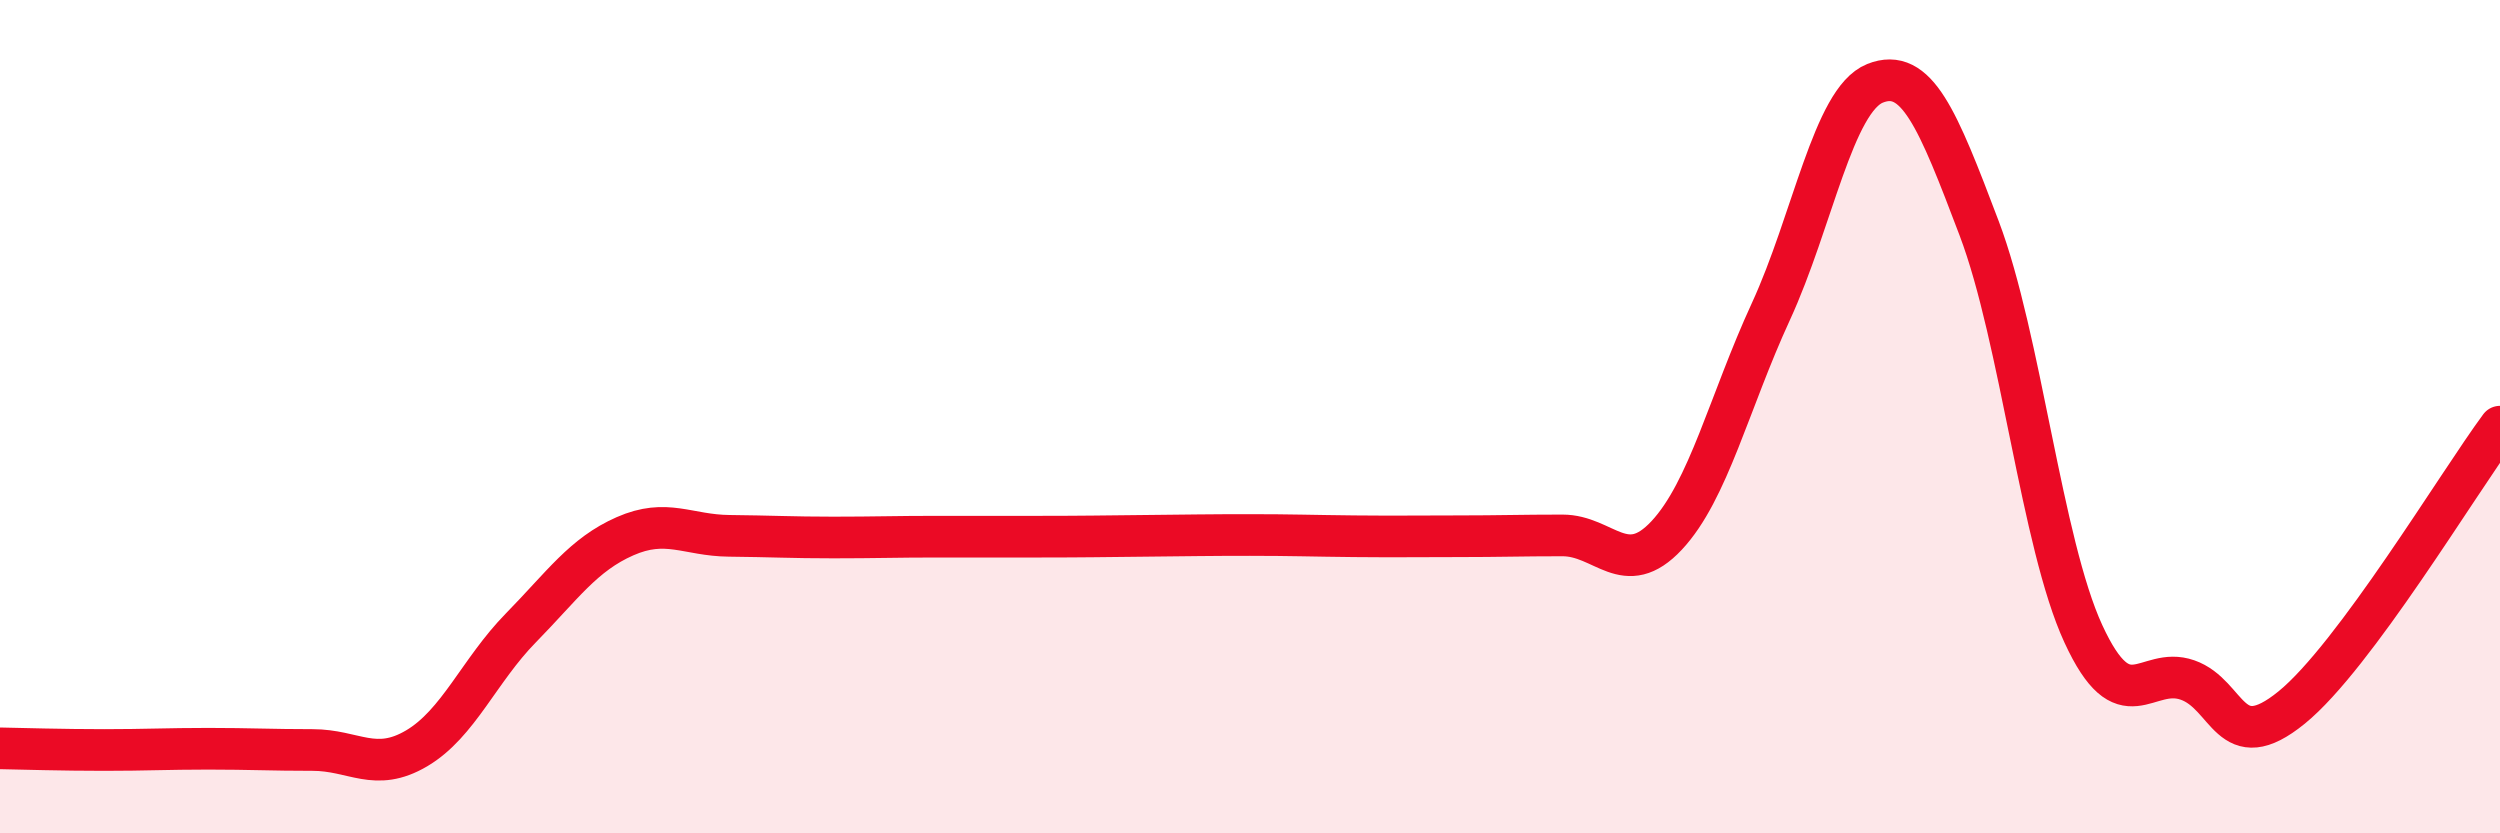
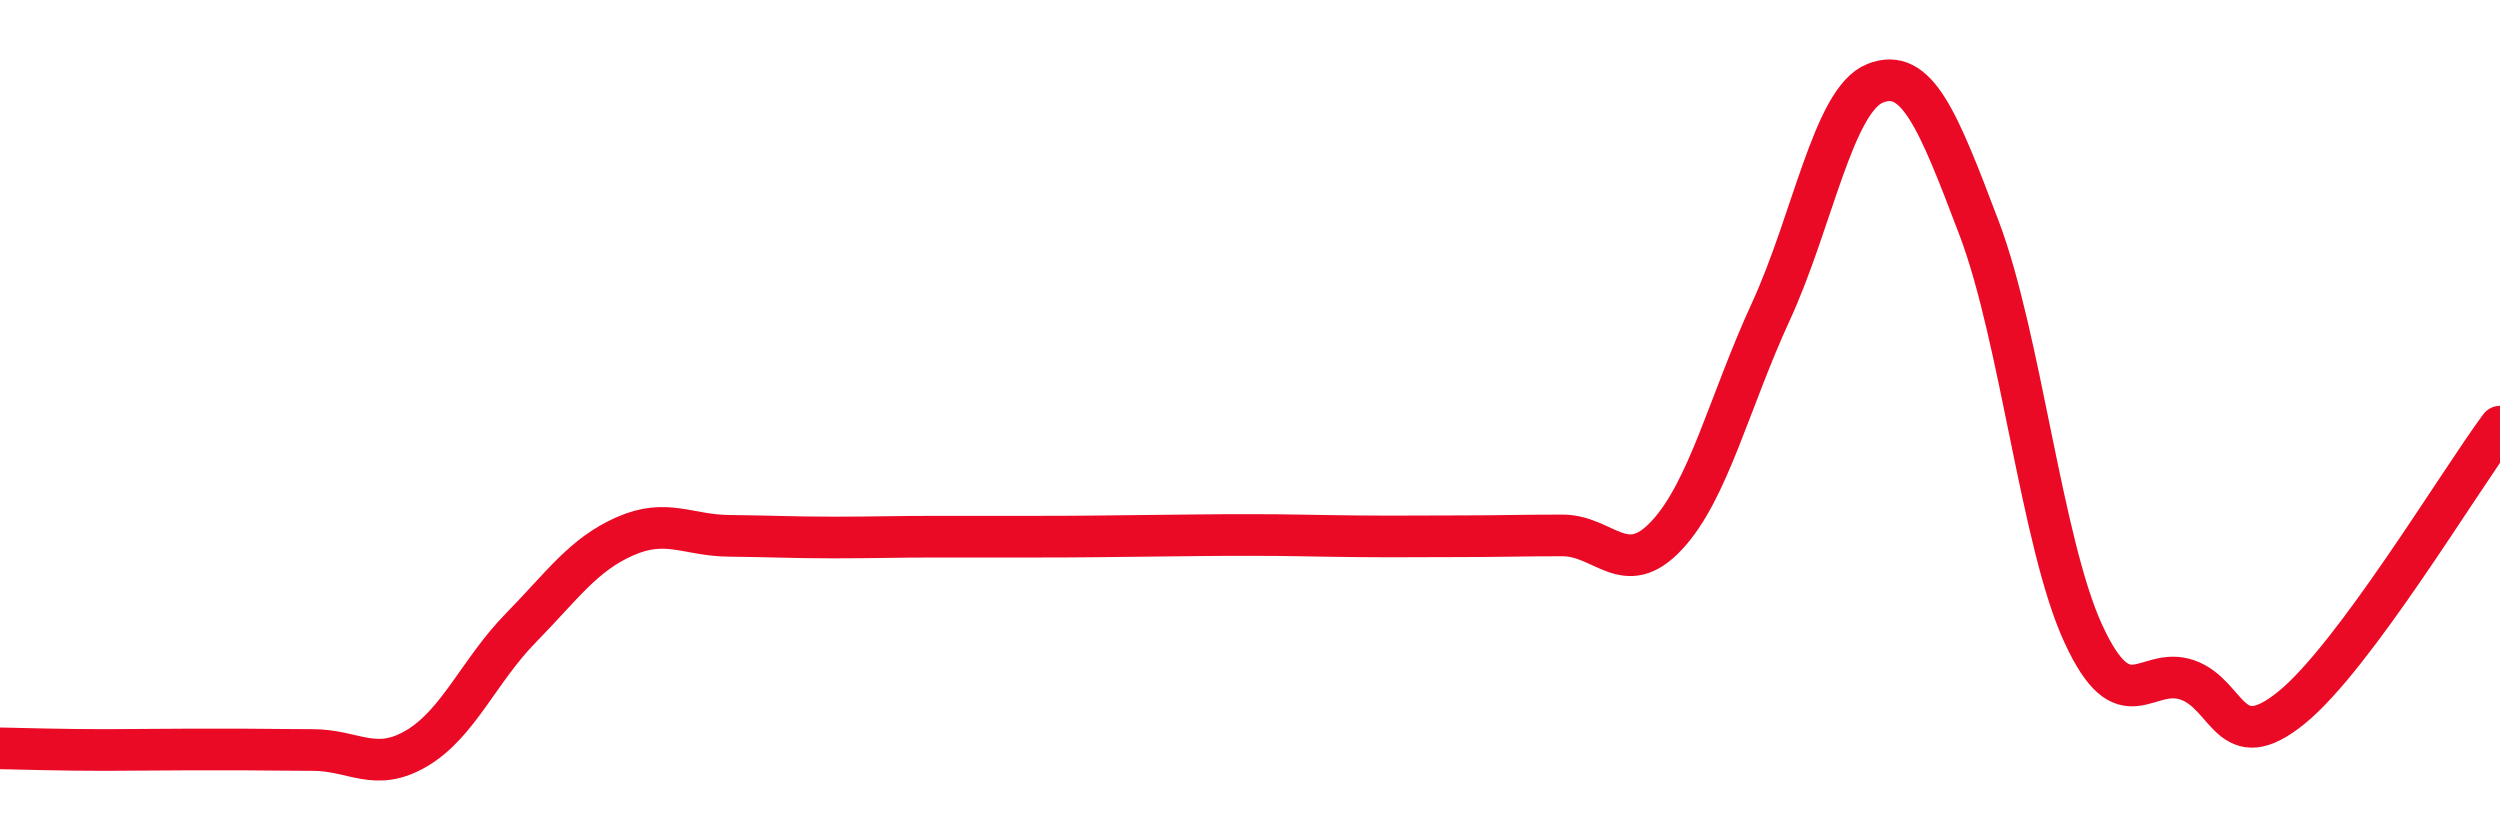
<svg xmlns="http://www.w3.org/2000/svg" width="60" height="20" viewBox="0 0 60 20">
-   <path d="M 0,17.96 C 0.5,17.97 1.5,18 2.5,18 C 3.5,18 4,17.97 5,17.97 C 6,17.97 6.5,18 7.5,18 C 8.5,18 9,18.55 10,17.96 C 11,17.37 11.5,16.09 12.5,15.07 C 13.5,14.05 14,13.31 15,12.87 C 16,12.43 16.5,12.85 17.5,12.86 C 18.5,12.87 19,12.9 20,12.9 C 21,12.9 21.5,12.88 22.5,12.88 C 23.5,12.88 24,12.88 25,12.88 C 26,12.88 26.5,12.87 27.5,12.86 C 28.5,12.85 29,12.84 30,12.84 C 31,12.84 31.5,12.86 32.5,12.87 C 33.5,12.88 34,12.87 35,12.87 C 36,12.87 36.5,12.85 37.5,12.85 C 38.5,12.85 39,13.92 40,12.85 C 41,11.78 41.5,9.65 42.5,7.48 C 43.5,5.31 44,2.4 45,2 C 46,1.6 46.5,2.84 47.5,5.48 C 48.5,8.12 49,13.04 50,15.21 C 51,17.38 51.5,15.97 52.5,16.32 C 53.5,16.67 53.5,18.2 55,16.98 C 56.5,15.76 59,11.59 60,10.24L60 20L0 20Z" fill="#EB0A25" opacity="0.1" stroke-linecap="round" stroke-linejoin="round" />
-   <path d="M 0,17.96 C 0.5,17.97 1.5,18 2.5,18 C 3.5,18 4,17.97 5,17.97 C 6,17.97 6.5,18 7.5,18 C 8.5,18 9,18.55 10,17.96 C 11,17.37 11.5,16.09 12.5,15.07 C 13.5,14.05 14,13.31 15,12.87 C 16,12.43 16.5,12.85 17.5,12.86 C 18.5,12.87 19,12.9 20,12.9 C 21,12.9 21.5,12.88 22.5,12.88 C 23.5,12.88 24,12.88 25,12.88 C 26,12.88 26.5,12.87 27.5,12.86 C 28.5,12.85 29,12.84 30,12.84 C 31,12.84 31.5,12.86 32.5,12.87 C 33.5,12.88 34,12.87 35,12.87 C 36,12.87 36.5,12.85 37.5,12.85 C 38.5,12.85 39,13.92 40,12.85 C 41,11.78 41.5,9.65 42.5,7.48 C 43.5,5.31 44,2.4 45,2 C 46,1.6 46.5,2.84 47.5,5.48 C 48.5,8.12 49,13.04 50,15.21 C 51,17.38 51.5,15.97 52.5,16.32 C 53.5,16.67 53.5,18.2 55,16.98 C 56.5,15.76 59,11.59 60,10.24" stroke="#EB0A25" stroke-width="1" fill="none" stroke-linecap="round" stroke-linejoin="round" />
+   <path d="M 0,17.96 C 0.5,17.97 1.5,18 2.5,18 C 6,17.97 6.5,18 7.5,18 C 8.5,18 9,18.55 10,17.96 C 11,17.37 11.5,16.09 12.5,15.07 C 13.5,14.05 14,13.31 15,12.87 C 16,12.43 16.5,12.85 17.5,12.86 C 18.5,12.87 19,12.9 20,12.9 C 21,12.9 21.5,12.88 22.5,12.88 C 23.5,12.88 24,12.88 25,12.88 C 26,12.88 26.5,12.87 27.5,12.86 C 28.5,12.85 29,12.84 30,12.84 C 31,12.84 31.5,12.86 32.5,12.87 C 33.5,12.88 34,12.87 35,12.87 C 36,12.87 36.5,12.85 37.5,12.85 C 38.5,12.85 39,13.92 40,12.85 C 41,11.78 41.5,9.65 42.5,7.48 C 43.5,5.31 44,2.4 45,2 C 46,1.6 46.5,2.84 47.5,5.48 C 48.5,8.12 49,13.04 50,15.21 C 51,17.38 51.5,15.97 52.5,16.32 C 53.5,16.67 53.5,18.2 55,16.98 C 56.5,15.76 59,11.59 60,10.24" stroke="#EB0A25" stroke-width="1" fill="none" stroke-linecap="round" stroke-linejoin="round" />
</svg>